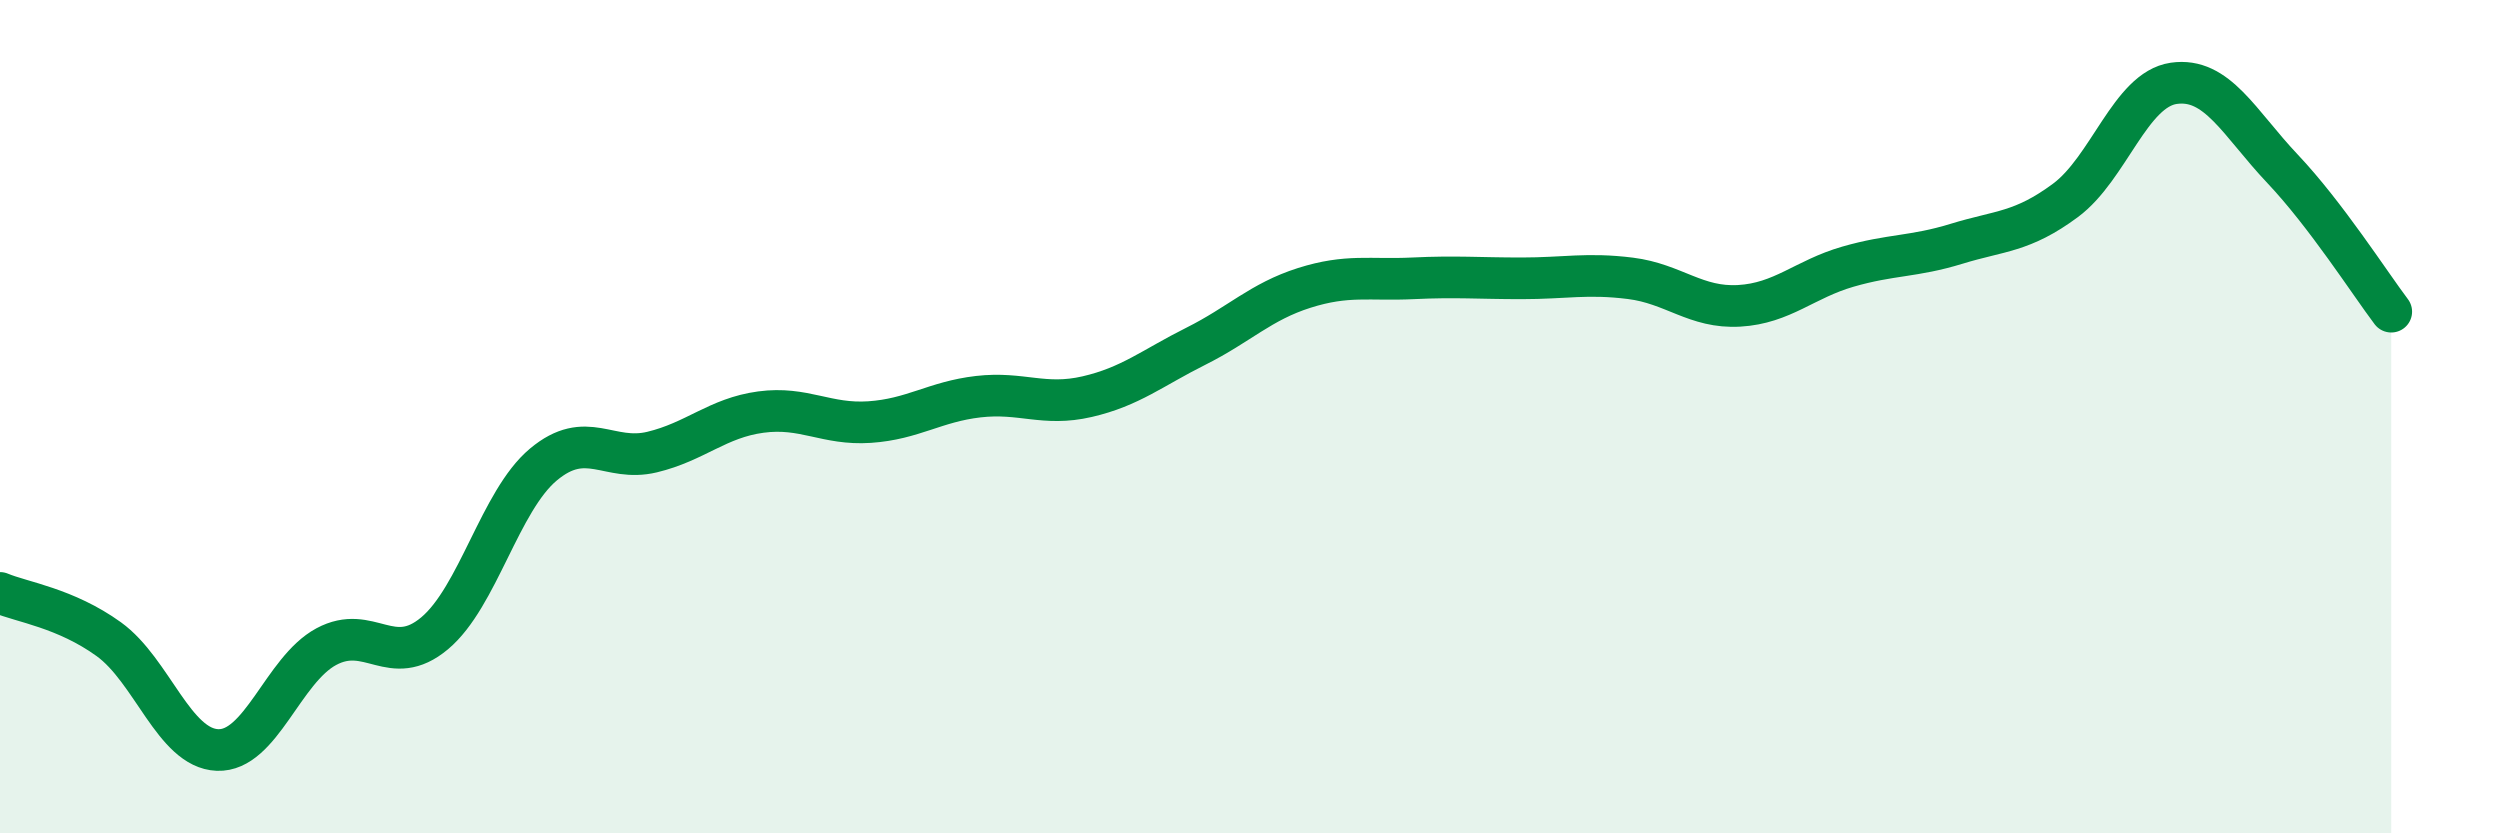
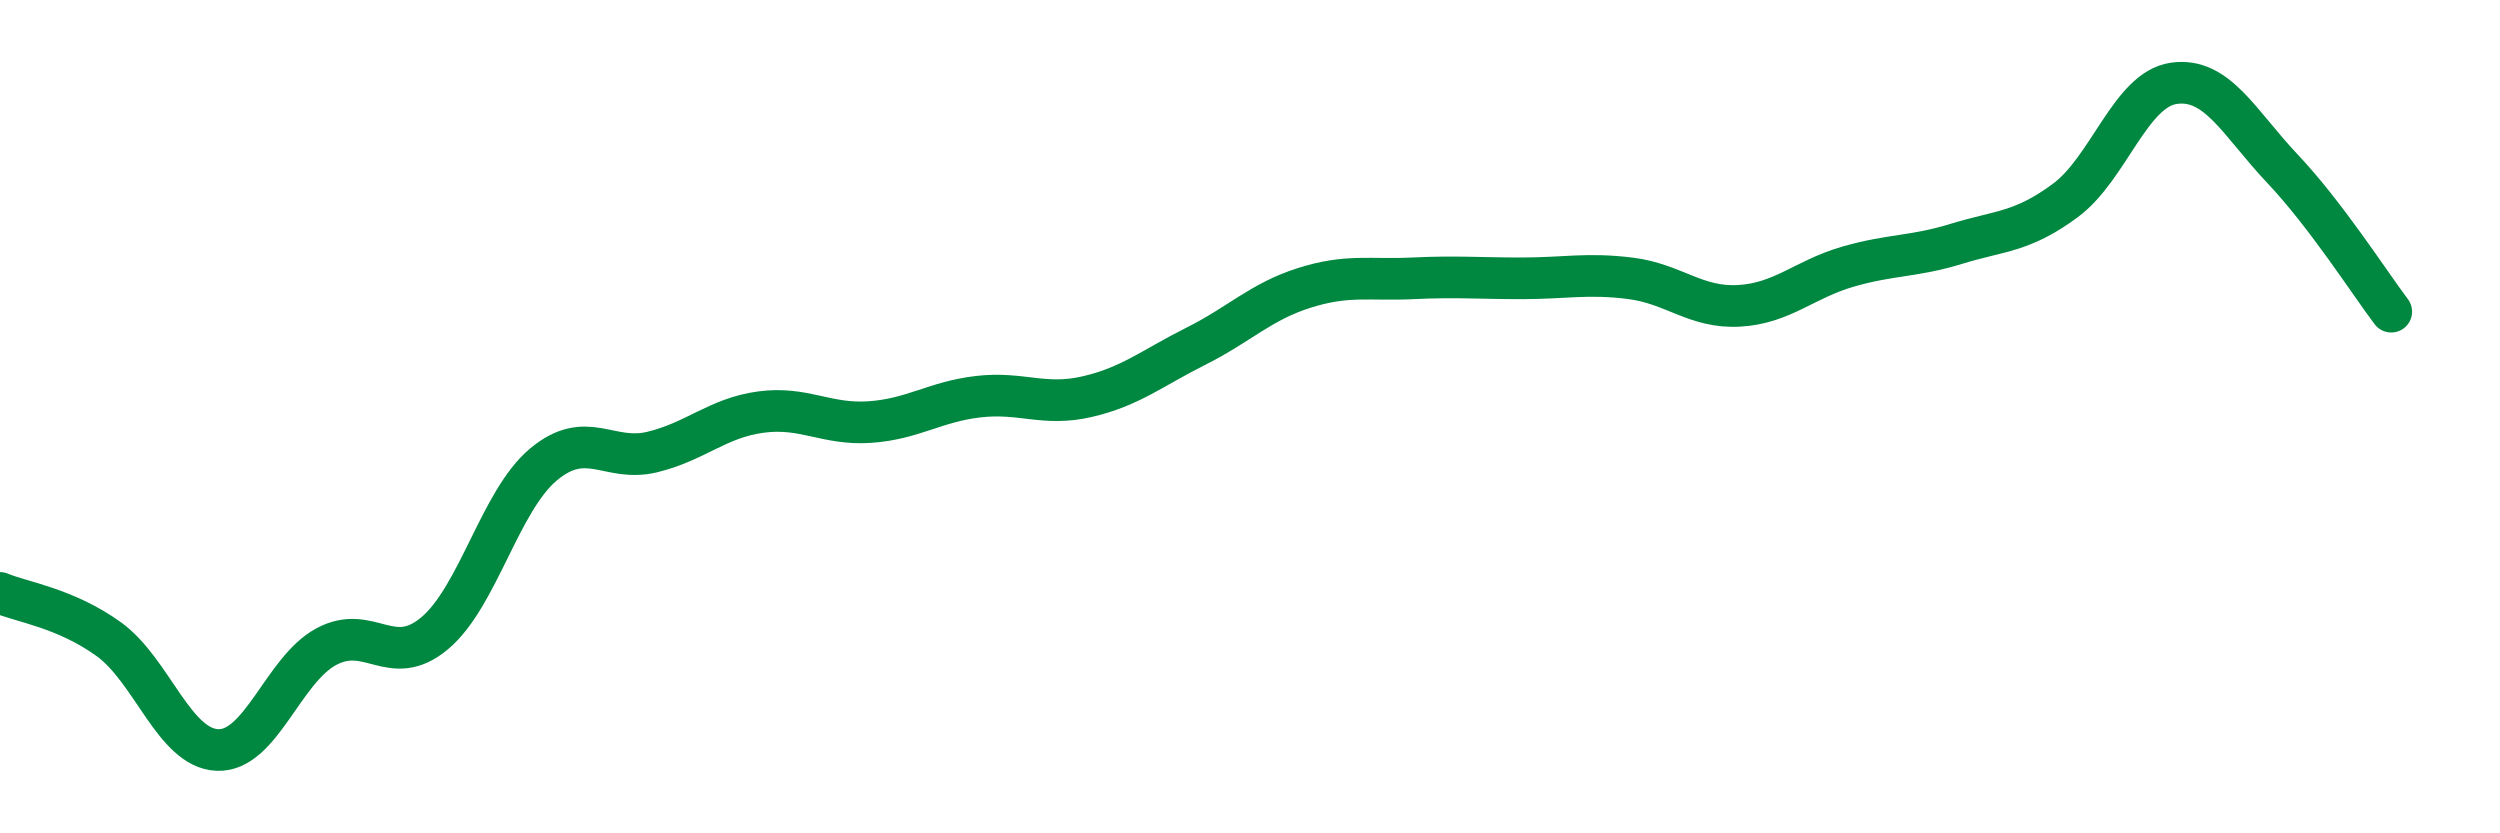
<svg xmlns="http://www.w3.org/2000/svg" width="60" height="20" viewBox="0 0 60 20">
-   <path d="M 0,14.23 C 0.52,14.45 1.57,14.59 2.61,15.34 C 3.65,16.09 4.18,17.96 5.22,18 C 6.26,18.04 6.79,16.08 7.83,15.52 C 8.87,14.96 9.39,16.07 10.43,15.2 C 11.47,14.33 12,12.02 13.04,11.15 C 14.08,10.28 14.61,11.1 15.65,10.85 C 16.69,10.6 17.22,10.03 18.26,9.89 C 19.3,9.75 19.83,10.2 20.87,10.13 C 21.91,10.06 22.44,9.64 23.48,9.52 C 24.52,9.4 25.05,9.76 26.09,9.52 C 27.13,9.28 27.66,8.83 28.7,8.31 C 29.74,7.79 30.26,7.24 31.3,6.91 C 32.34,6.58 32.87,6.73 33.91,6.68 C 34.95,6.63 35.48,6.68 36.52,6.68 C 37.56,6.68 38.09,6.55 39.13,6.68 C 40.17,6.81 40.7,7.4 41.74,7.34 C 42.78,7.28 43.31,6.7 44.35,6.4 C 45.39,6.1 45.92,6.17 46.96,5.85 C 48,5.53 48.53,5.58 49.57,4.81 C 50.61,4.04 51.13,2.15 52.17,2 C 53.21,1.85 53.74,2.95 54.78,4.05 C 55.82,5.15 56.87,6.79 57.39,7.48L57.39 20L0 20Z" fill="#008740" opacity="0.1" stroke-linecap="round" stroke-linejoin="round" />
  <path d="M 0,14.23 C 0.52,14.45 1.57,14.59 2.61,15.34 C 3.65,16.09 4.18,17.96 5.22,18 C 6.26,18.04 6.79,16.08 7.83,15.52 C 8.87,14.96 9.39,16.07 10.43,15.2 C 11.47,14.33 12,12.02 13.04,11.15 C 14.08,10.28 14.61,11.1 15.65,10.85 C 16.69,10.6 17.22,10.03 18.26,9.89 C 19.3,9.75 19.83,10.2 20.87,10.13 C 21.91,10.06 22.44,9.64 23.48,9.52 C 24.52,9.4 25.05,9.76 26.09,9.52 C 27.13,9.28 27.66,8.83 28.7,8.31 C 29.74,7.79 30.26,7.24 31.3,6.91 C 32.34,6.58 32.87,6.73 33.91,6.68 C 34.95,6.63 35.48,6.68 36.52,6.68 C 37.56,6.68 38.09,6.55 39.13,6.68 C 40.17,6.81 40.7,7.4 41.74,7.34 C 42.78,7.28 43.31,6.7 44.35,6.4 C 45.39,6.1 45.92,6.17 46.96,5.85 C 48,5.53 48.53,5.58 49.57,4.81 C 50.61,4.04 51.13,2.15 52.17,2 C 53.21,1.85 53.74,2.95 54.78,4.05 C 55.82,5.15 56.87,6.79 57.39,7.48" stroke="#008740" stroke-width="1" fill="none" stroke-linecap="round" stroke-linejoin="round" />
</svg>